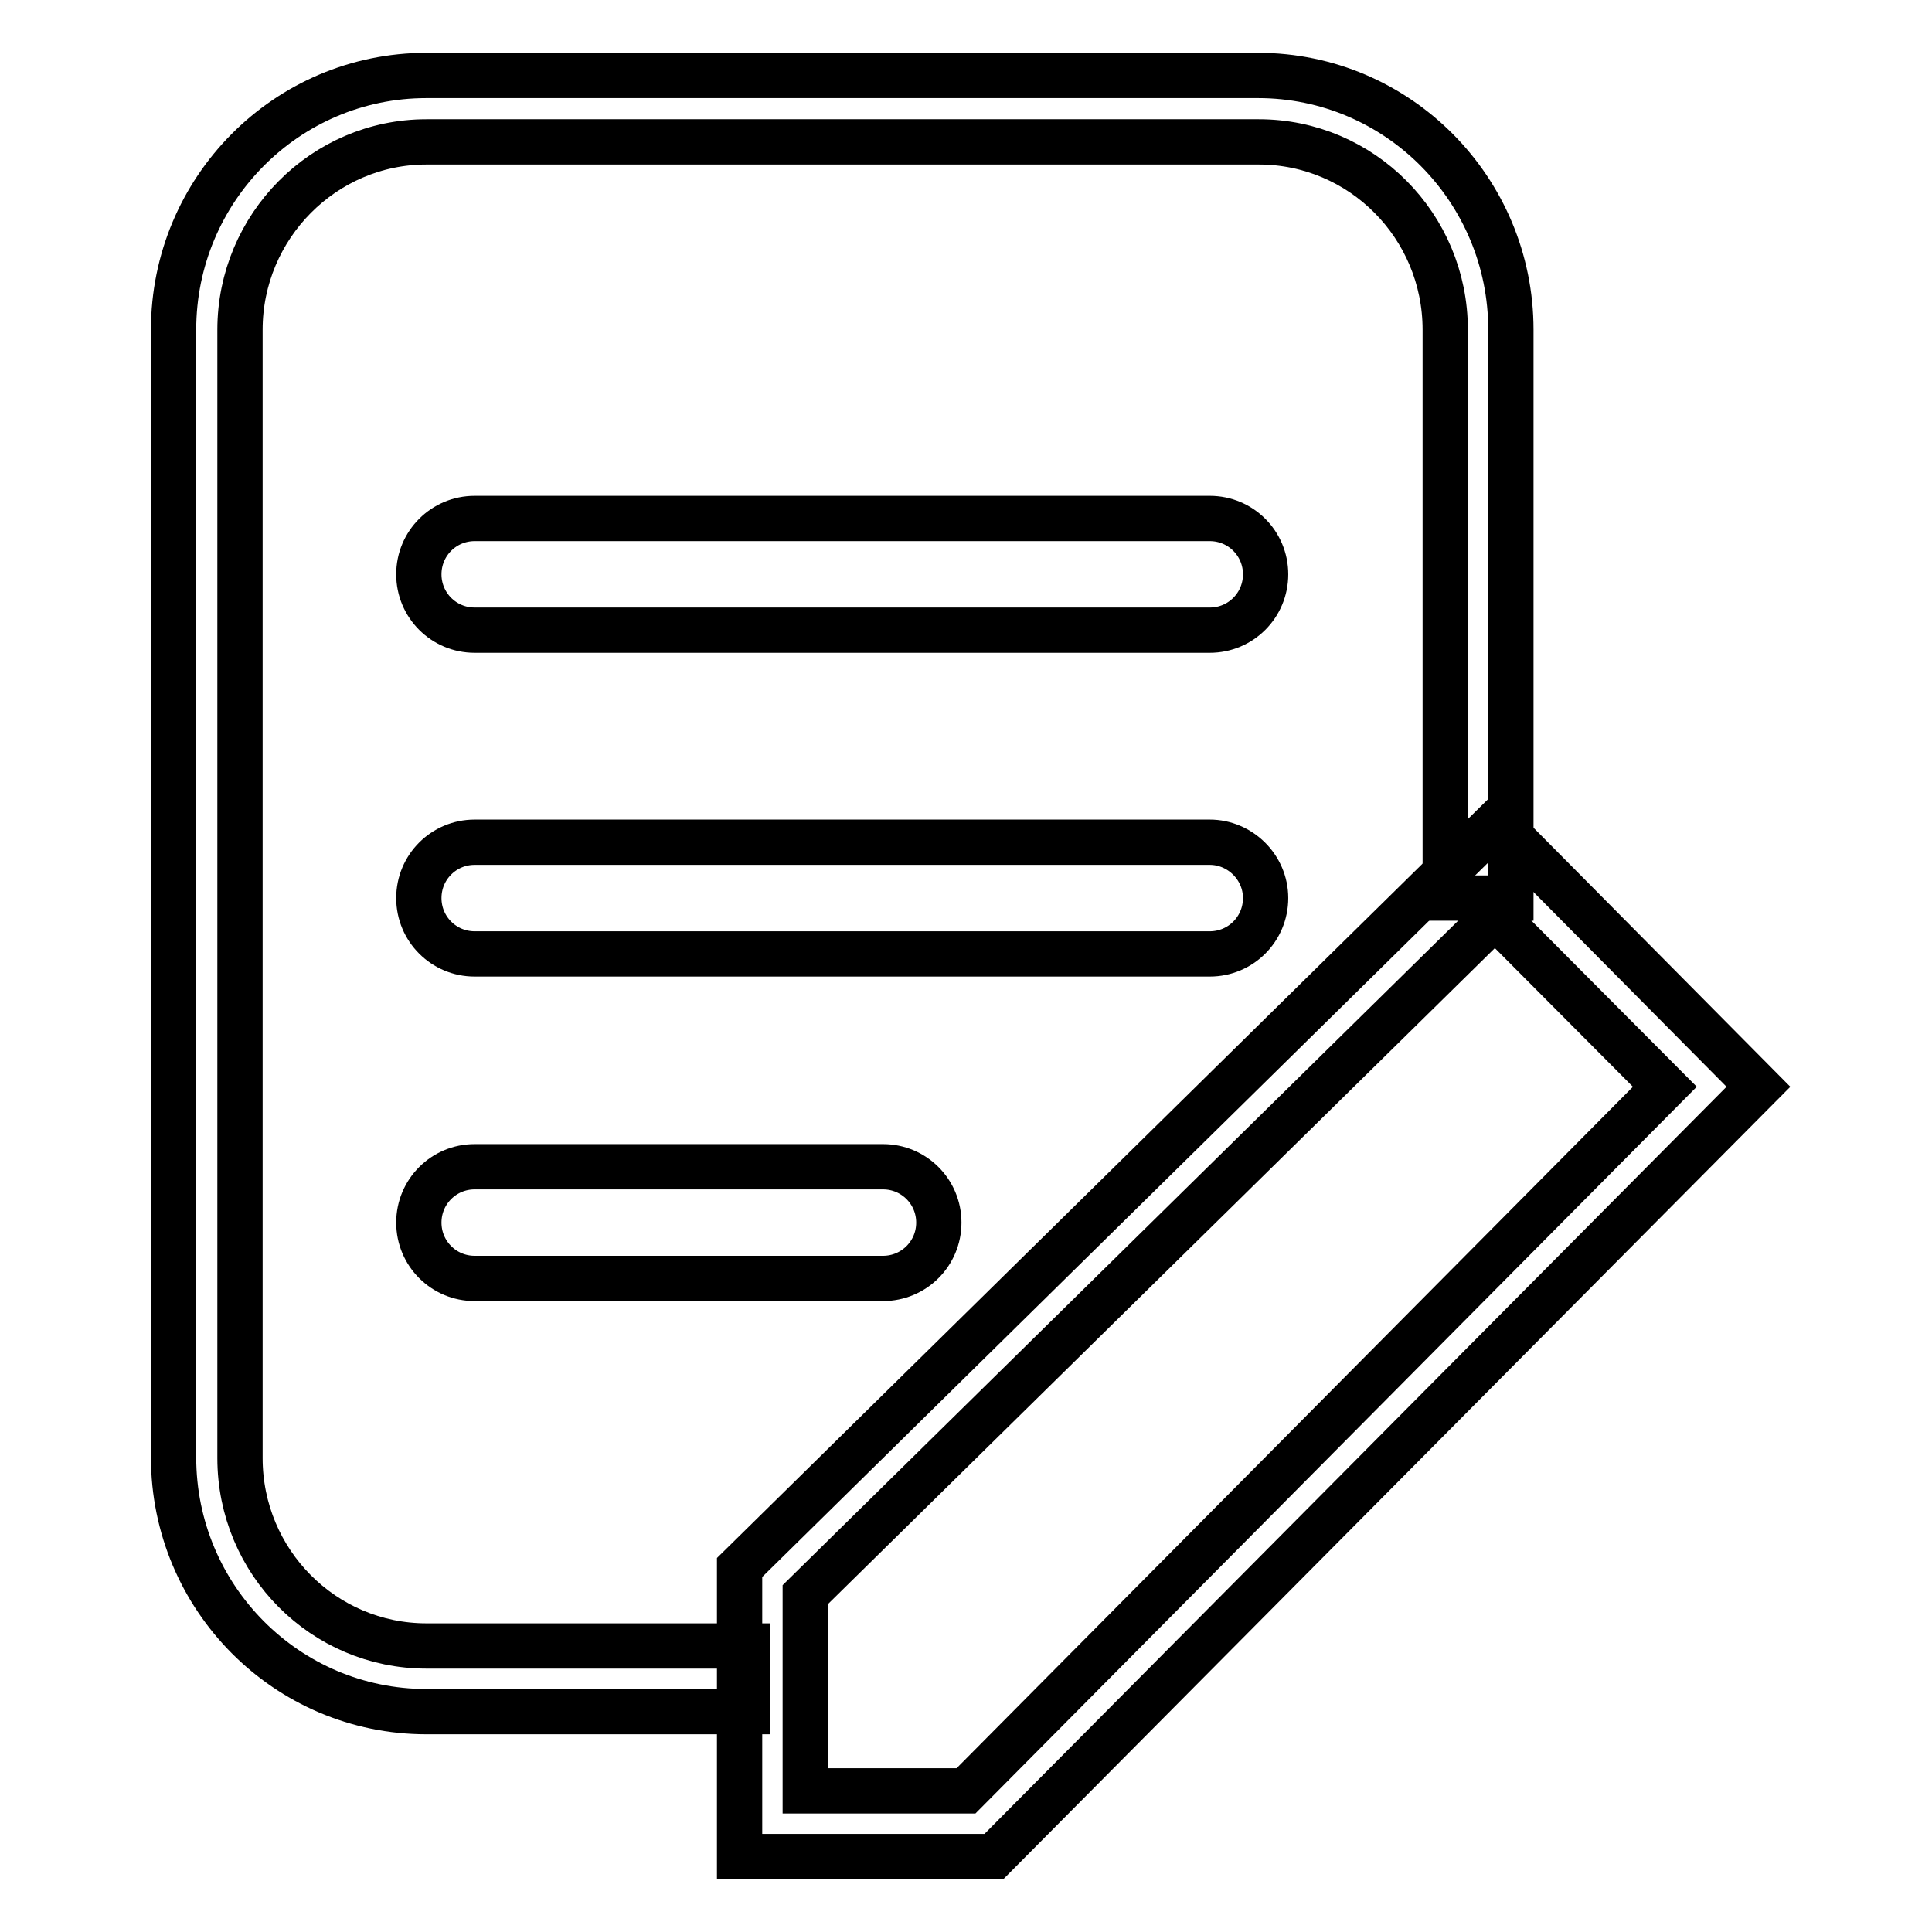
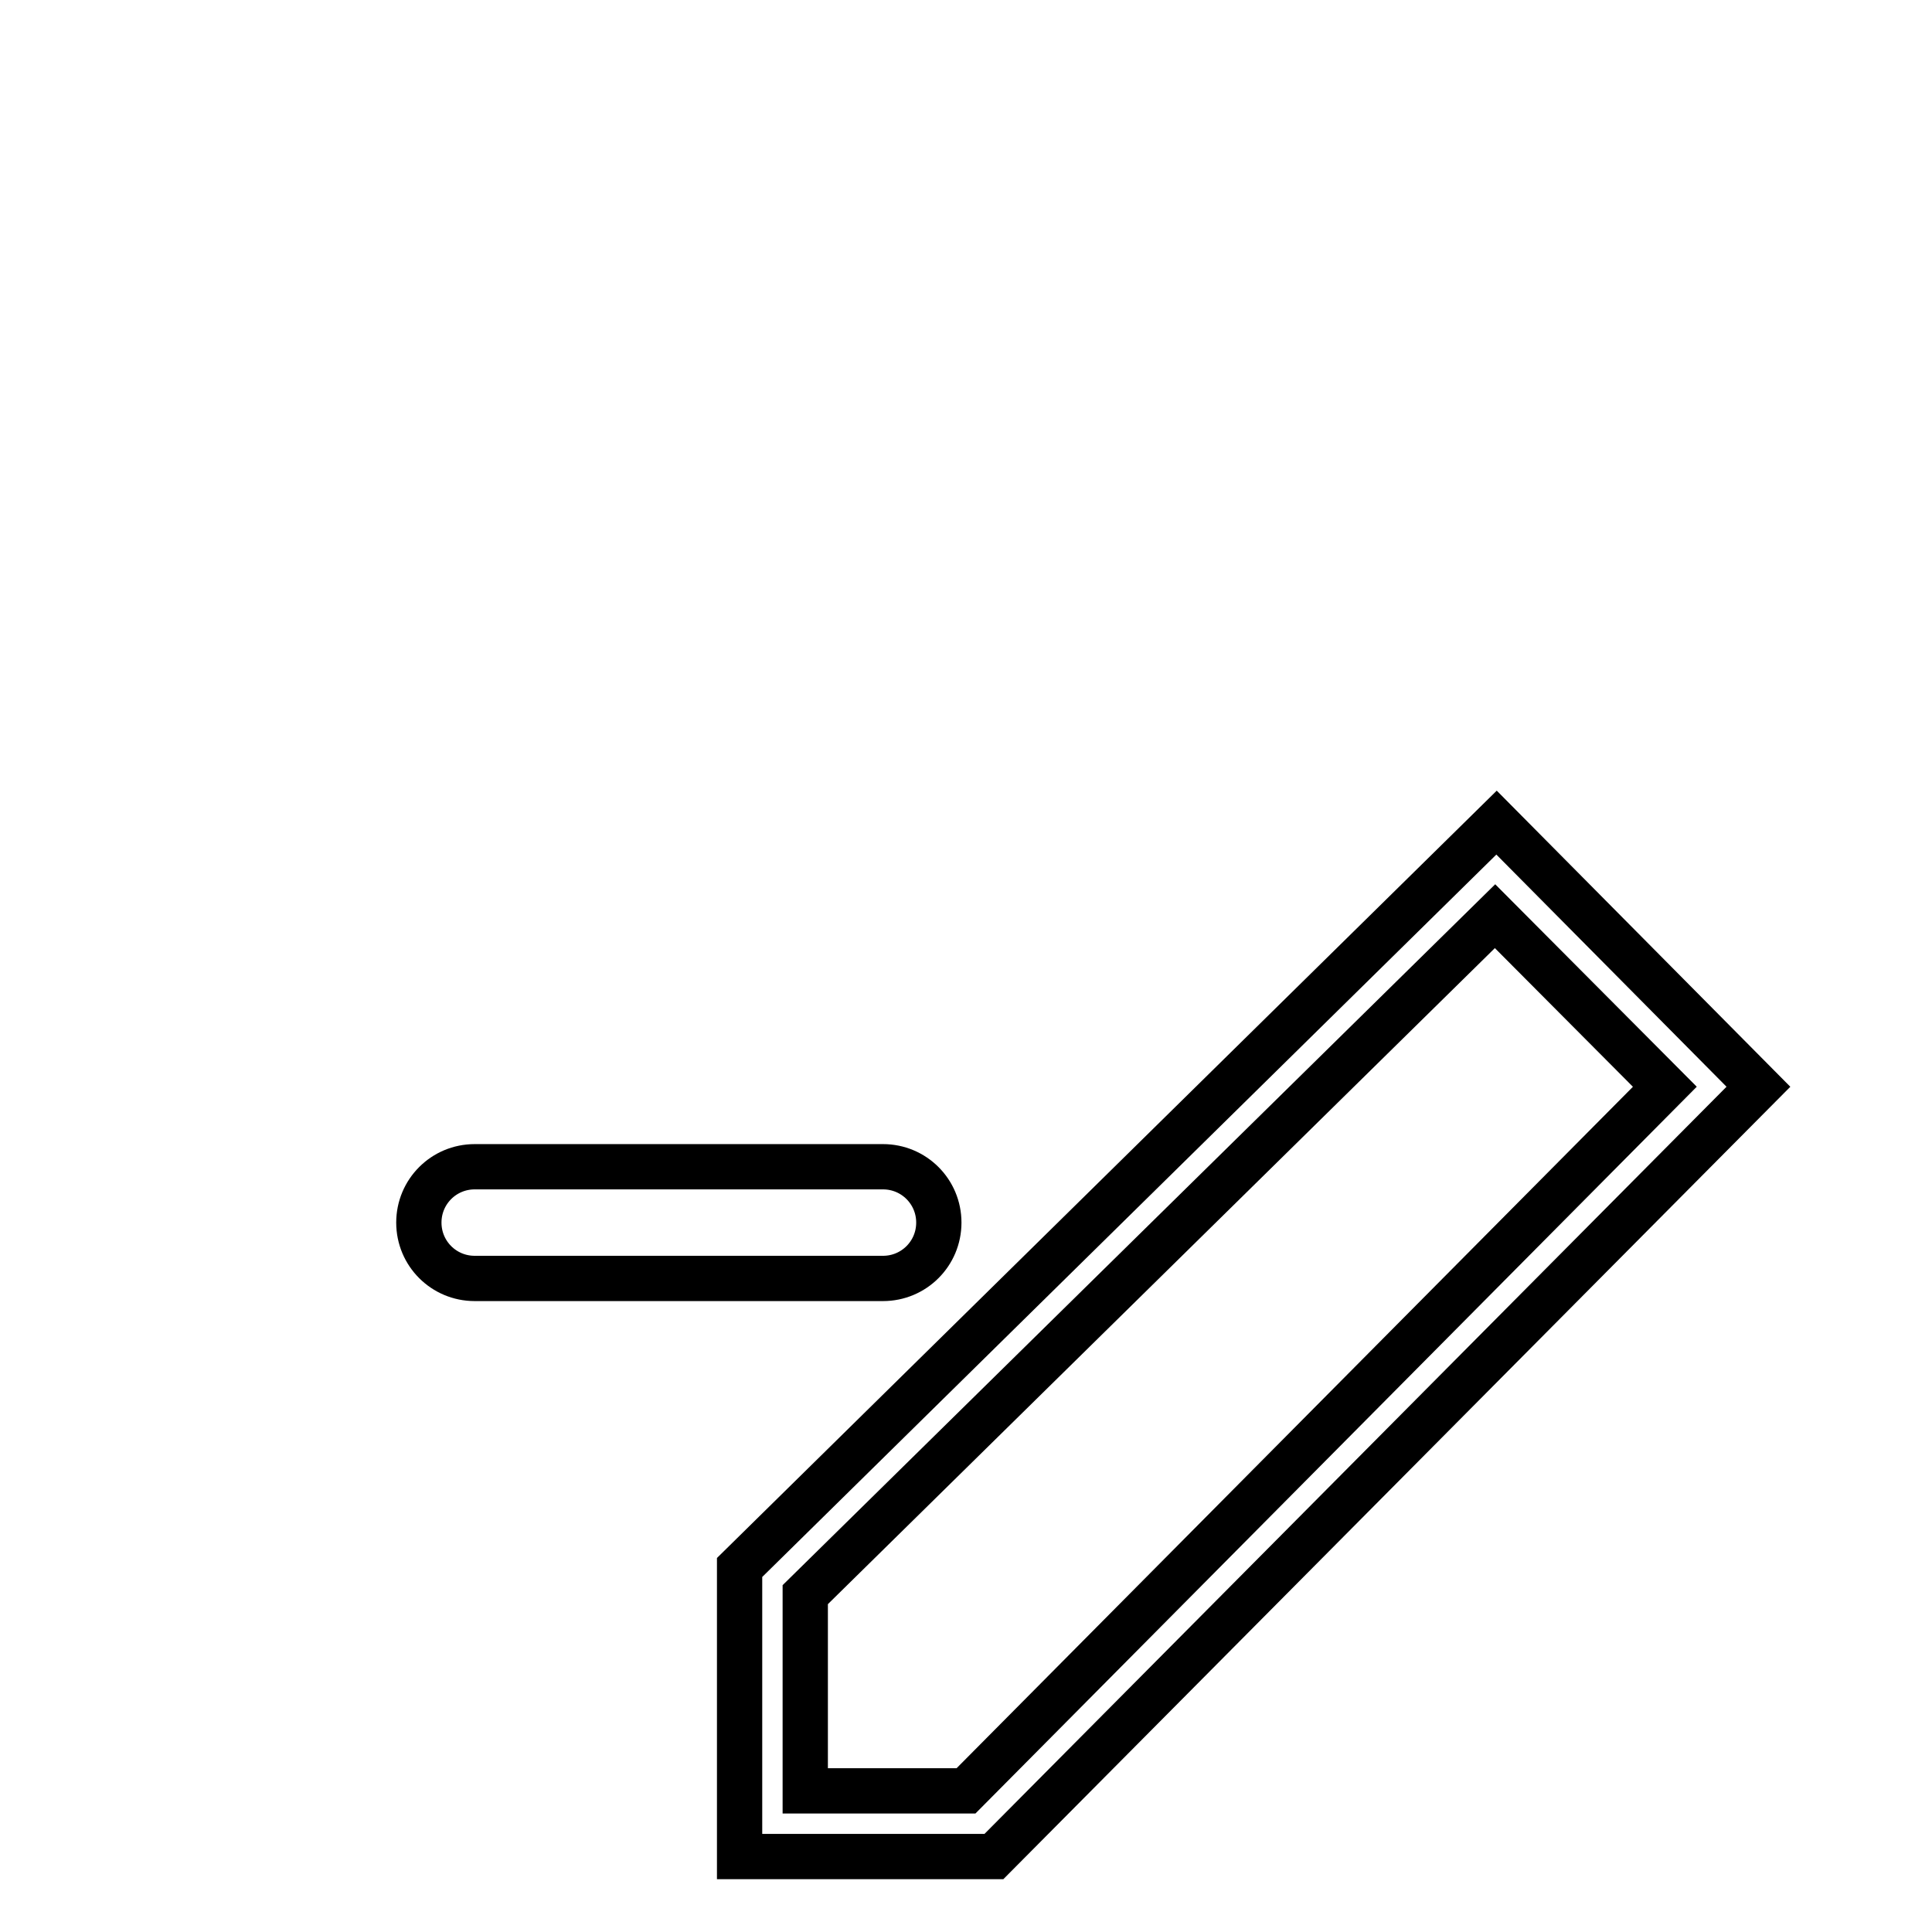
<svg xmlns="http://www.w3.org/2000/svg" version="1.1" x="0px" y="0px" viewBox="0 0 256 256" enable-background="new 0 0 256 256" xml:space="preserve">
  <g>
    <g>
      <path stroke-width="6" fill-opacity="0" stroke="#000000" d="M117,154.6H62.9c-4.1,0-7.4,3.3-7.4,7.4c0,4.1,3.3,7.4,7.4,7.4H117c4.1,0,7.4-3.3,7.4-7.4C124.4,157.9,121.1,154.6,117,154.6z" />
-       <path stroke-width="6" fill-opacity="0" stroke="#000000" d="M160.3,111.6H62.9c-4.1,0-7.4,3.3-7.4,7.4c0,4.1,3.3,7.4,7.4,7.4h97.4c4.1,0,7.4-3.3,7.4-7.4C167.7,114.9,164.3,111.6,160.3,111.6z" />
-       <path stroke-width="6" fill-opacity="0" stroke="#000000" d="M62.9,83.5h97.4c4.1,0,7.4-3.3,7.4-7.4c0-4.1-3.3-7.4-7.4-7.4H62.9c-4.1,0-7.4,3.3-7.4,7.4C55.5,80.2,58.8,83.5,62.9,83.5z" />
-       <path stroke-width="6" fill-opacity="0" stroke="#000000" d="M99,226.8H56.5C38,226.8,23,211.7,23,193.1V43.7C23,25.1,38,10,56.5,10h110.2c18.5,0,33.5,15.1,33.5,33.7V119h-8.7V43.7c0-13.8-11.1-24.9-24.7-24.9H56.5c-13.6,0-24.7,11.2-24.7,24.9v149.5c0,13.8,11.1,24.9,24.7,24.9H99V226.8z" />
      <path stroke-width="6" fill-opacity="0" stroke="#000000" d="M131.7,246H98v-38.3L198.3,109l34.7,35L131.7,246z M106.8,237.3H128l92.6-93.3l-22.5-22.6l-91.4,89.9V237.3z" />
    </g>
  </g>
</svg>